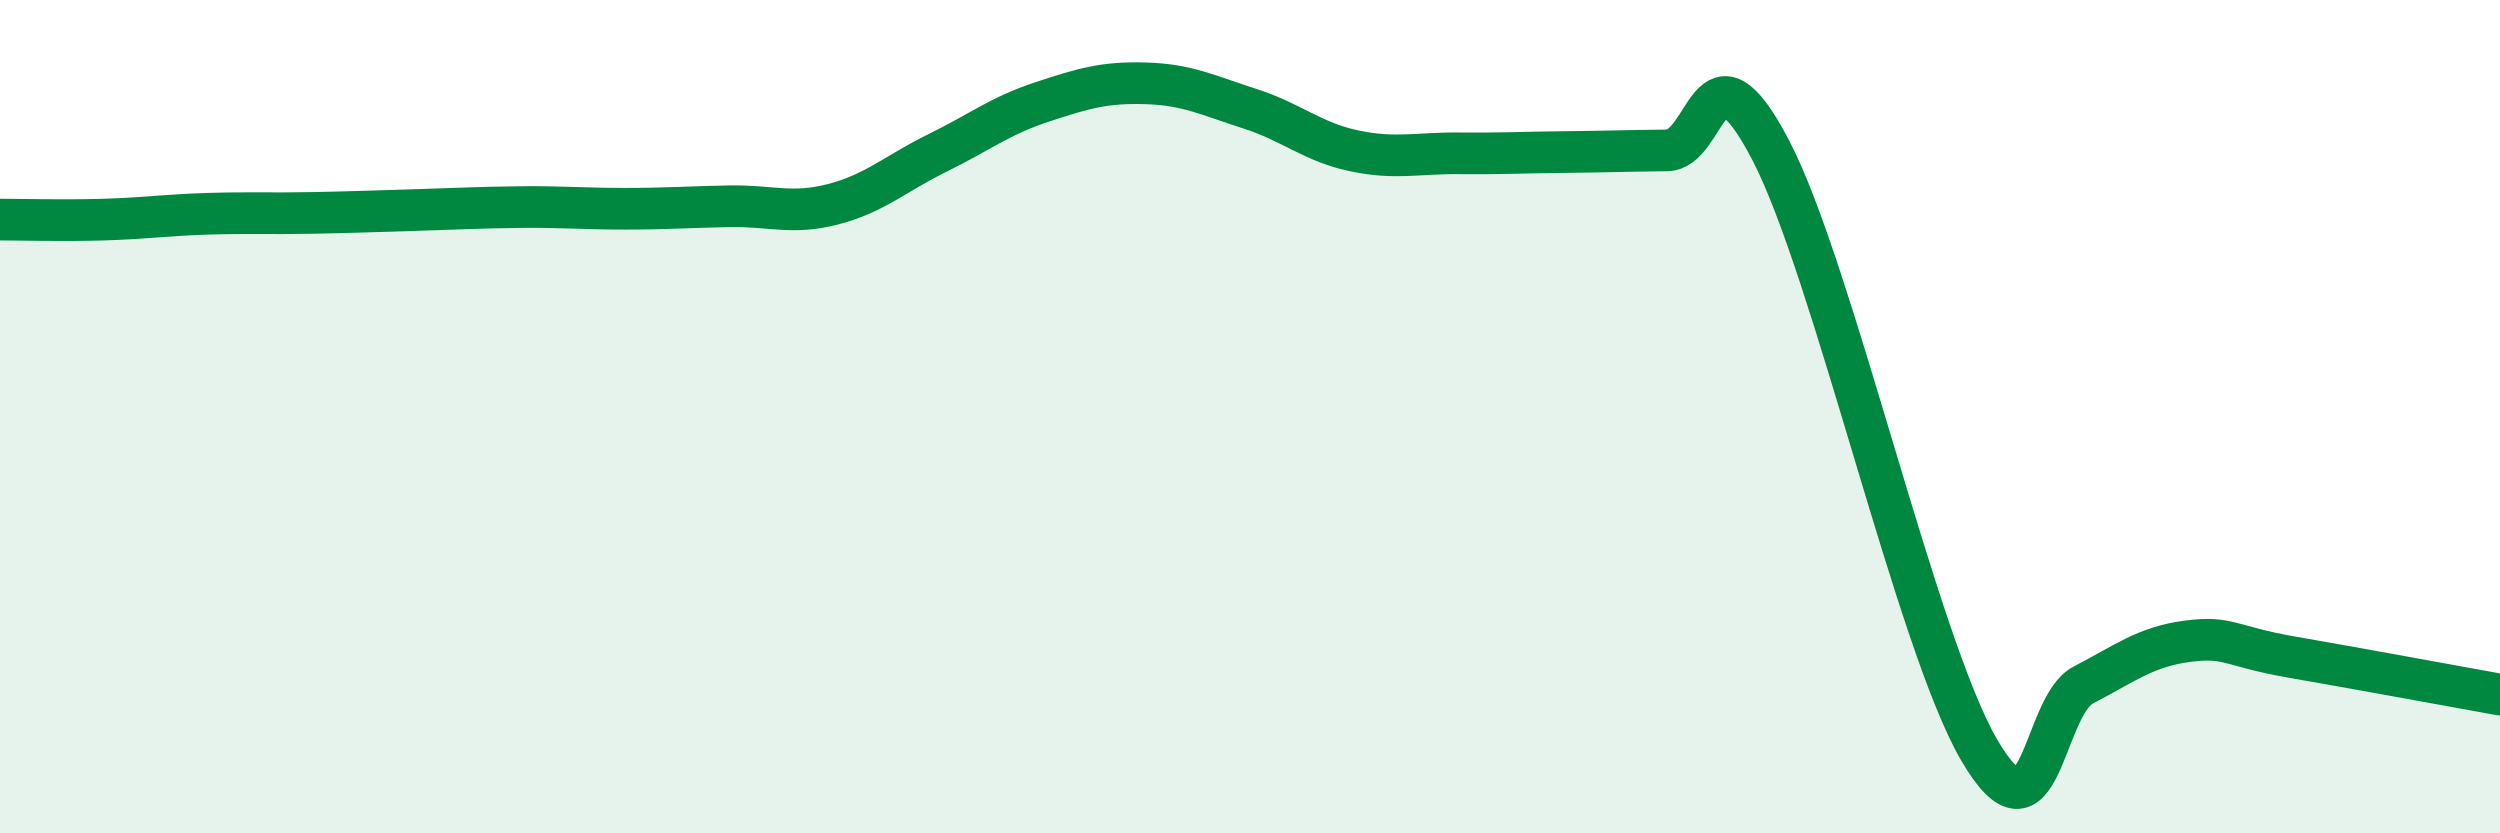
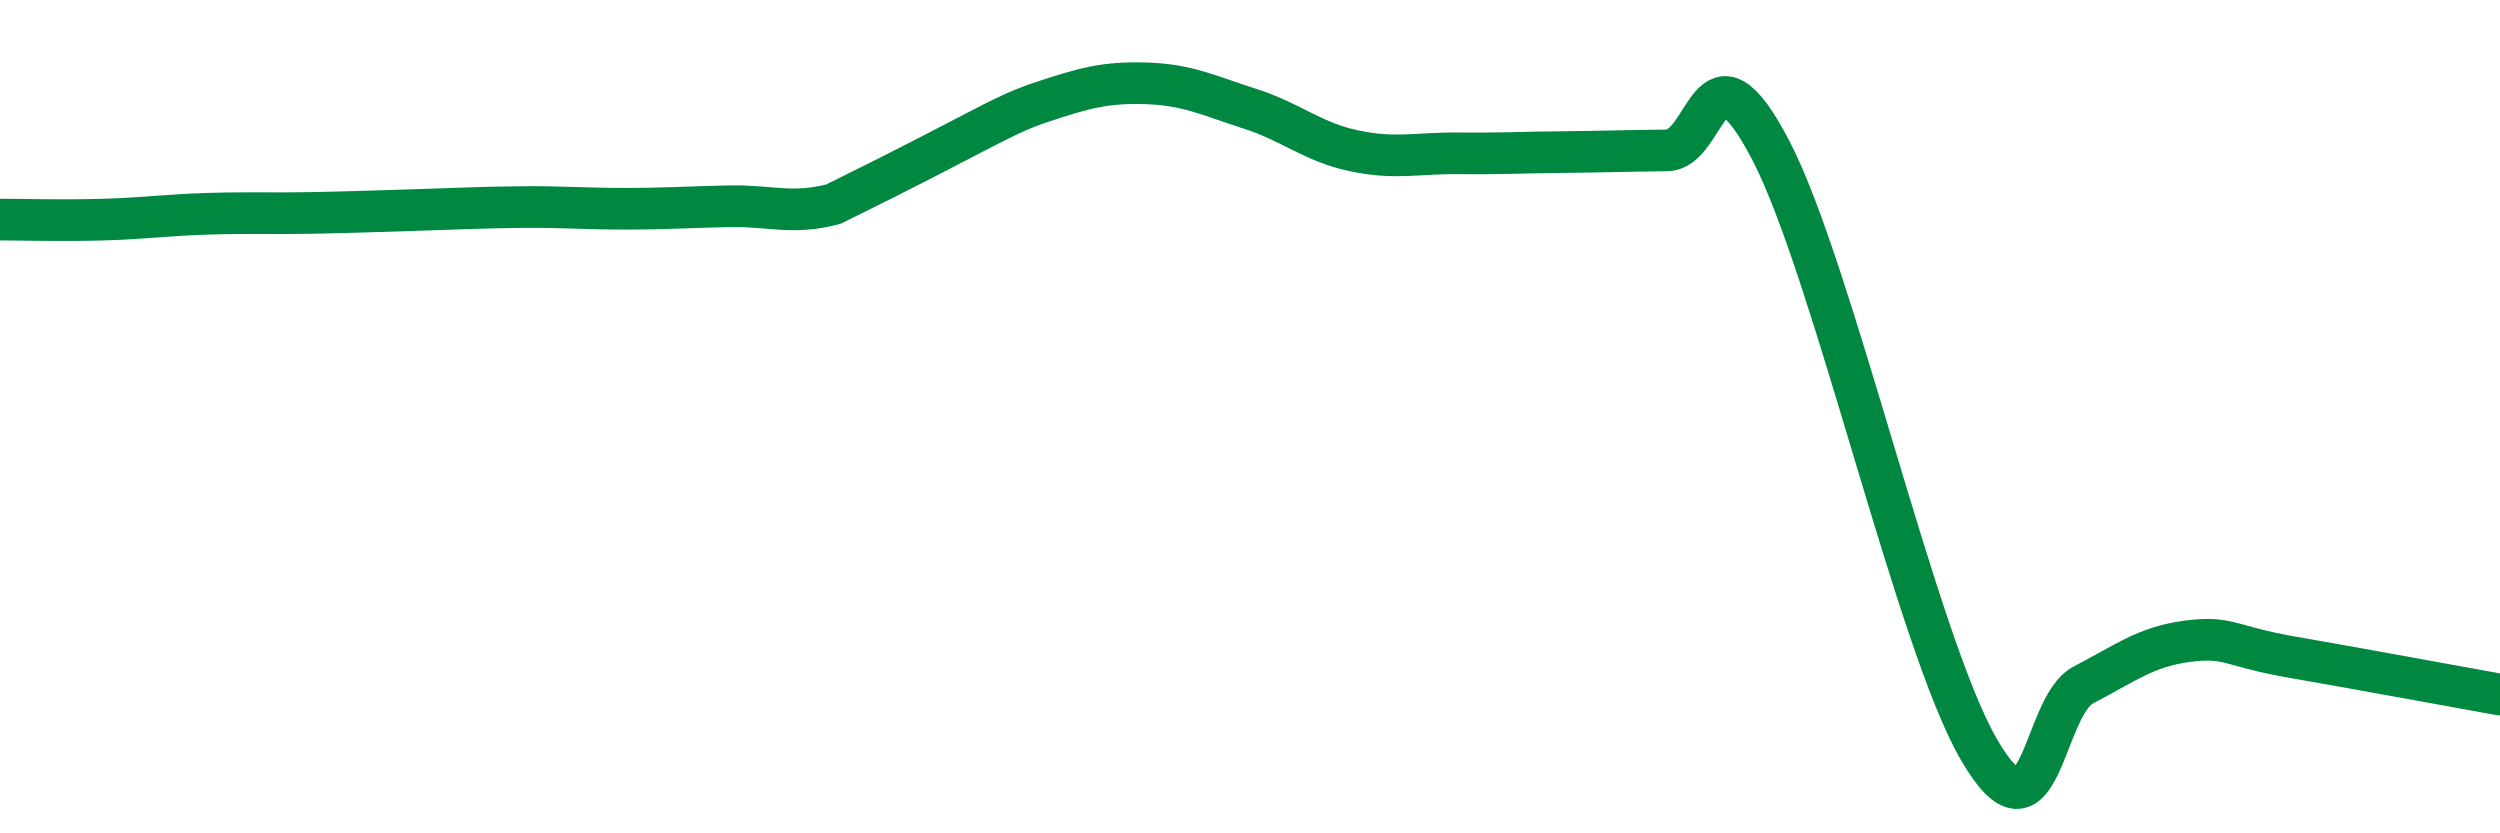
<svg xmlns="http://www.w3.org/2000/svg" width="60" height="20" viewBox="0 0 60 20">
-   <path d="M 0,5.27 C 0.5,5.27 1.5,5.3 2.5,5.27 C 3.5,5.24 4,5.16 5,5.13 C 6,5.1 6.5,5.13 7.5,5.11 C 8.5,5.09 9,5.07 10,5.04 C 11,5.01 11.5,4.98 12.5,4.97 C 13.5,4.96 14,5.01 15,5.01 C 16,5.01 16.5,4.97 17.5,4.95 C 18.5,4.93 19,5.16 20,4.9 C 21,4.64 21.5,4.16 22.5,3.67 C 23.5,3.18 24,2.78 25,2.45 C 26,2.12 26.5,1.97 27.5,2 C 28.5,2.03 29,2.29 30,2.61 C 31,2.93 31.5,3.41 32.5,3.62 C 33.5,3.83 34,3.67 35,3.68 C 36,3.69 36.5,3.66 37.5,3.65 C 38.5,3.64 39,3.62 40,3.61 C 41,3.6 41,0.73 42.5,3.61 C 44,6.49 46,15.43 47.5,18 C 49,20.57 49,16.96 50,16.44 C 51,15.92 51.5,15.52 52.5,15.39 C 53.5,15.26 53.5,15.51 55,15.77 C 56.5,16.03 59,16.49 60,16.67L60 20L0 20Z" fill="#008740" opacity="0.1" stroke-linecap="round" stroke-linejoin="round" />
-   <path d="M 0,5.27 C 0.5,5.27 1.5,5.3 2.5,5.27 C 3.5,5.24 4,5.16 5,5.13 C 6,5.1 6.5,5.13 7.5,5.11 C 8.5,5.09 9,5.07 10,5.04 C 11,5.01 11.5,4.98 12.5,4.97 C 13.5,4.96 14,5.01 15,5.01 C 16,5.01 16.5,4.97 17.5,4.95 C 18.5,4.93 19,5.16 20,4.9 C 21,4.64 21.5,4.16 22.5,3.67 C 23.5,3.18 24,2.78 25,2.45 C 26,2.12 26.5,1.97 27.5,2 C 28.5,2.03 29,2.29 30,2.61 C 31,2.93 31.5,3.41 32.5,3.62 C 33.5,3.83 34,3.67 35,3.68 C 36,3.69 36.5,3.66 37.5,3.65 C 38.5,3.64 39,3.62 40,3.61 C 41,3.6 41,0.73 42.5,3.61 C 44,6.49 46,15.43 47.5,18 C 49,20.57 49,16.96 50,16.44 C 51,15.92 51.5,15.52 52.5,15.39 C 53.5,15.26 53.5,15.51 55,15.77 C 56.5,16.03 59,16.49 60,16.67" stroke="#008740" stroke-width="1" fill="none" stroke-linecap="round" stroke-linejoin="round" />
+   <path d="M 0,5.27 C 0.5,5.27 1.5,5.3 2.5,5.27 C 3.5,5.24 4,5.16 5,5.13 C 6,5.1 6.5,5.13 7.5,5.11 C 8.5,5.09 9,5.07 10,5.04 C 11,5.01 11.5,4.98 12.5,4.97 C 13.5,4.96 14,5.01 15,5.01 C 16,5.01 16.5,4.97 17.5,4.95 C 18.5,4.93 19,5.16 20,4.9 C 23.5,3.18 24,2.78 25,2.45 C 26,2.12 26.5,1.97 27.5,2 C 28.5,2.03 29,2.29 30,2.61 C 31,2.93 31.5,3.41 32.5,3.62 C 33.5,3.83 34,3.67 35,3.68 C 36,3.69 36.5,3.66 37.5,3.65 C 38.5,3.64 39,3.62 40,3.61 C 41,3.6 41,0.73 42.5,3.61 C 44,6.49 46,15.43 47.5,18 C 49,20.57 49,16.96 50,16.44 C 51,15.92 51.5,15.52 52.5,15.39 C 53.5,15.26 53.5,15.51 55,15.77 C 56.5,16.03 59,16.49 60,16.67" stroke="#008740" stroke-width="1" fill="none" stroke-linecap="round" stroke-linejoin="round" />
</svg>